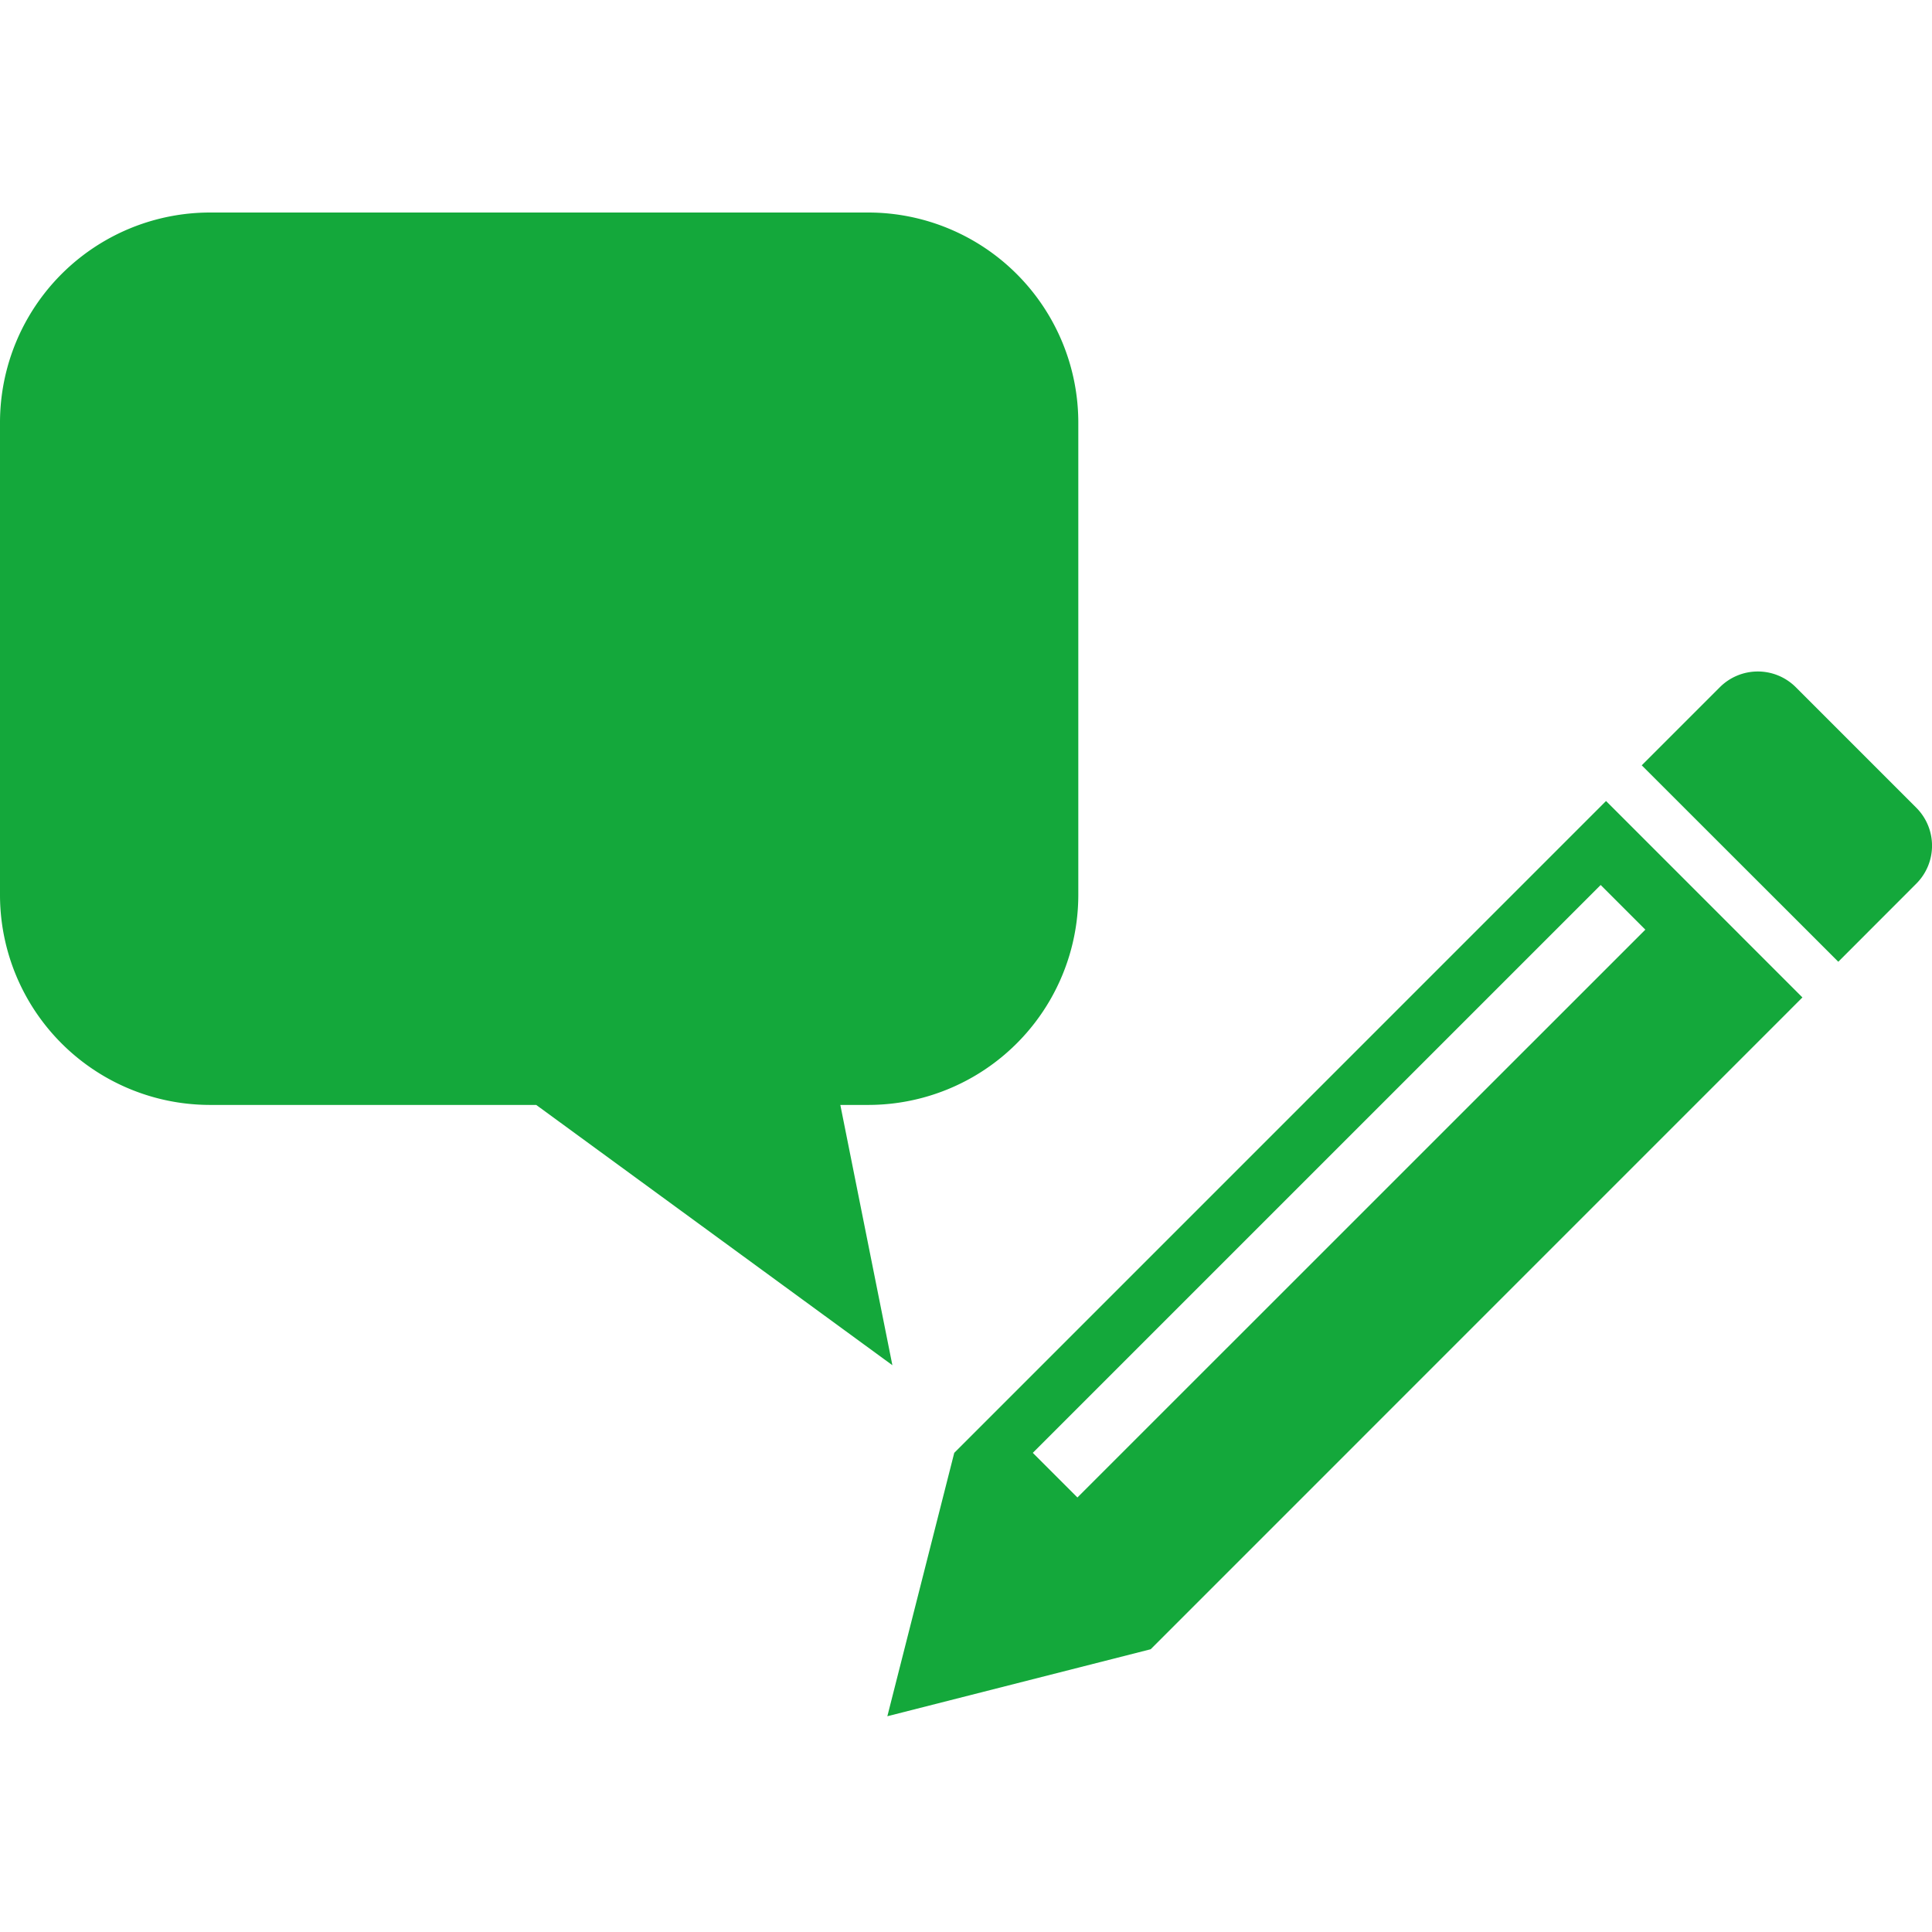
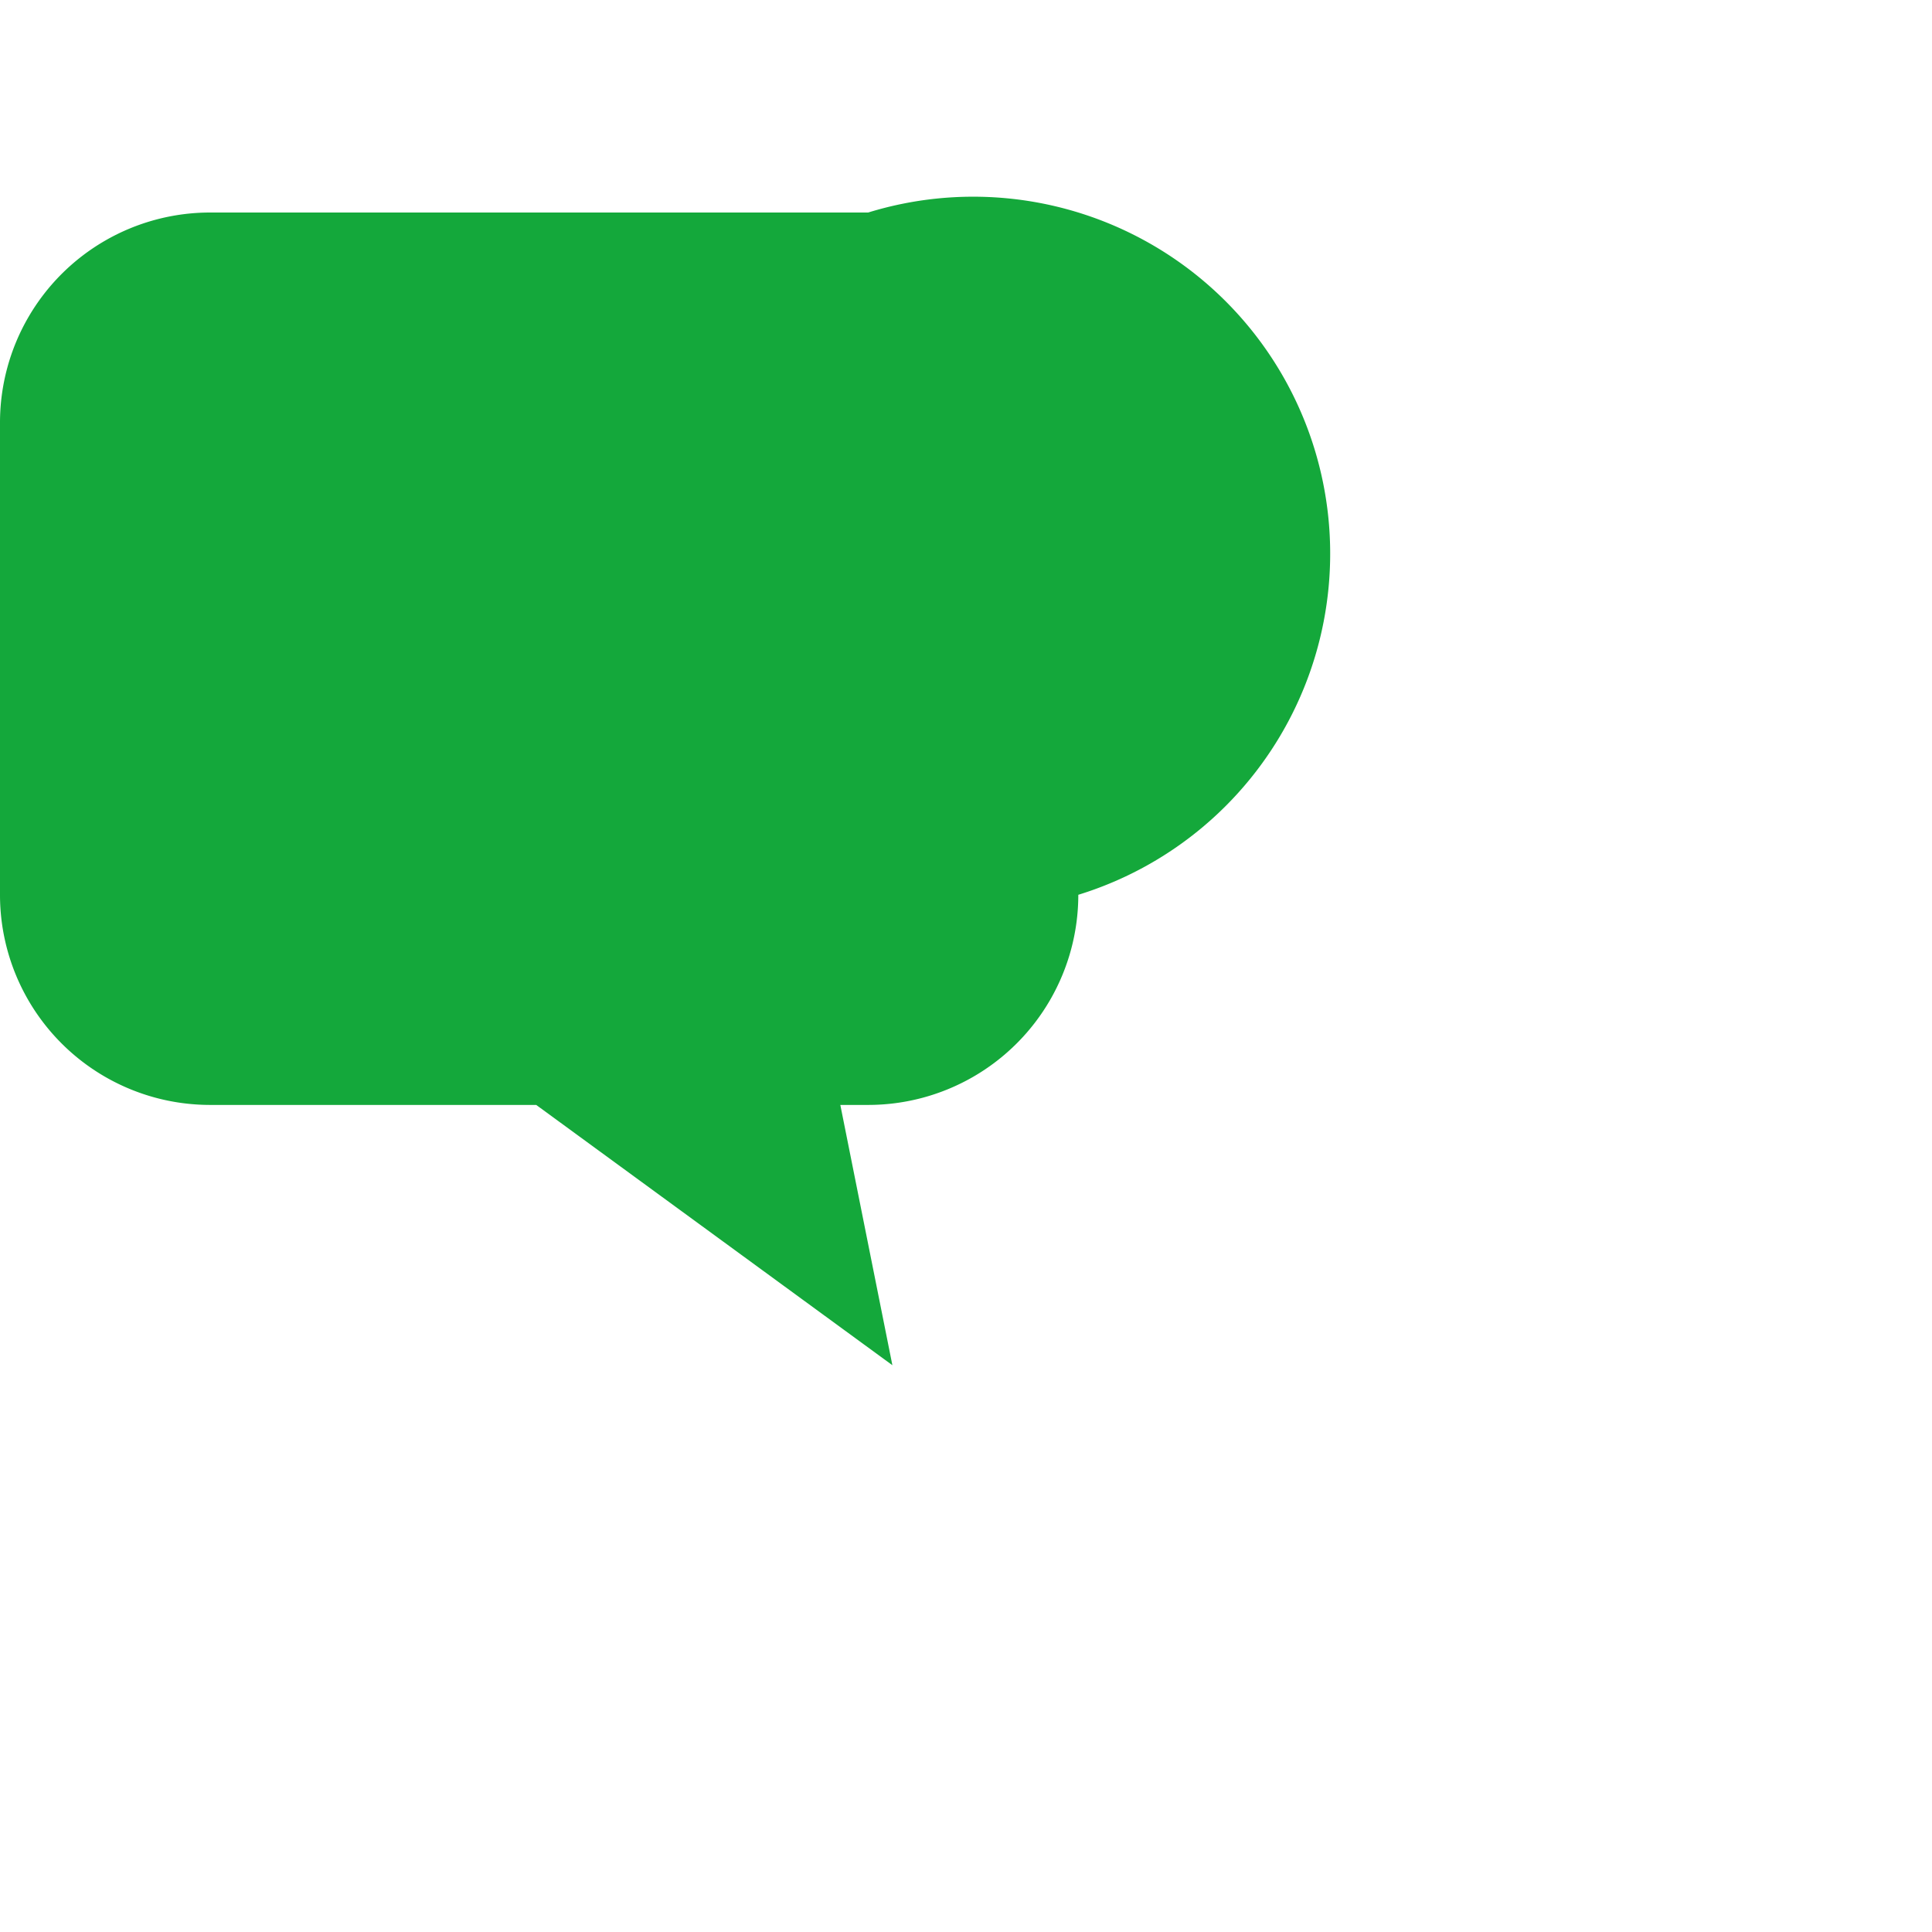
<svg xmlns="http://www.w3.org/2000/svg" width="100" height="100" viewBox="0 0 100 100">
  <g transform="translate(-125 -211)">
    <rect width="100" height="100" transform="translate(125 211)" fill="none" />
    <g transform="translate(-1332.937 -613.67)">
      <g transform="translate(1457.937 835.67)">
-         <path d="M271.172,162.792H237.113a10.876,10.876,0,0,0-10.877,10.877v24.437a10.876,10.876,0,0,0,10.877,10.877H253.99l18.436,13.473-2.695-13.473h1.441a10.877,10.877,0,0,0,10.877-10.877V173.669A10.877,10.877,0,0,0,271.172,162.792Z" transform="translate(-226.236 -162.792)" fill="#14a83b" />
+         <path d="M271.172,162.792H237.113a10.876,10.876,0,0,0-10.877,10.877v24.437a10.876,10.876,0,0,0,10.877,10.877H253.99l18.436,13.473-2.695-13.473h1.441a10.877,10.877,0,0,0,10.877-10.877A10.877,10.877,0,0,0,271.172,162.792Z" transform="translate(-226.236 -162.792)" fill="#14a83b" />
      </g>
      <g transform="translate(1503.866 859.426)">
-         <path d="M383.935,7.049,377.7.813a2.78,2.78,0,0,0-3.931,0l-4.043,4.043L379.9,15.023l4.04-4.045A2.777,2.777,0,0,0,383.935,7.049Z" transform="translate(-330.679 0.001)" fill="#14a83b" />
-         <path d="M3.488,97.213.025,110.846l13.63-3.467L47.389,73.641,37.224,63.474Zm6.375,2.31-2.31-2.31L36.946,67.821l2.312,2.312Z" transform="translate(-0.025 -56.77)" fill="#14a83b" />
-       </g>
+         </g>
    </g>
  </g>
</svg>